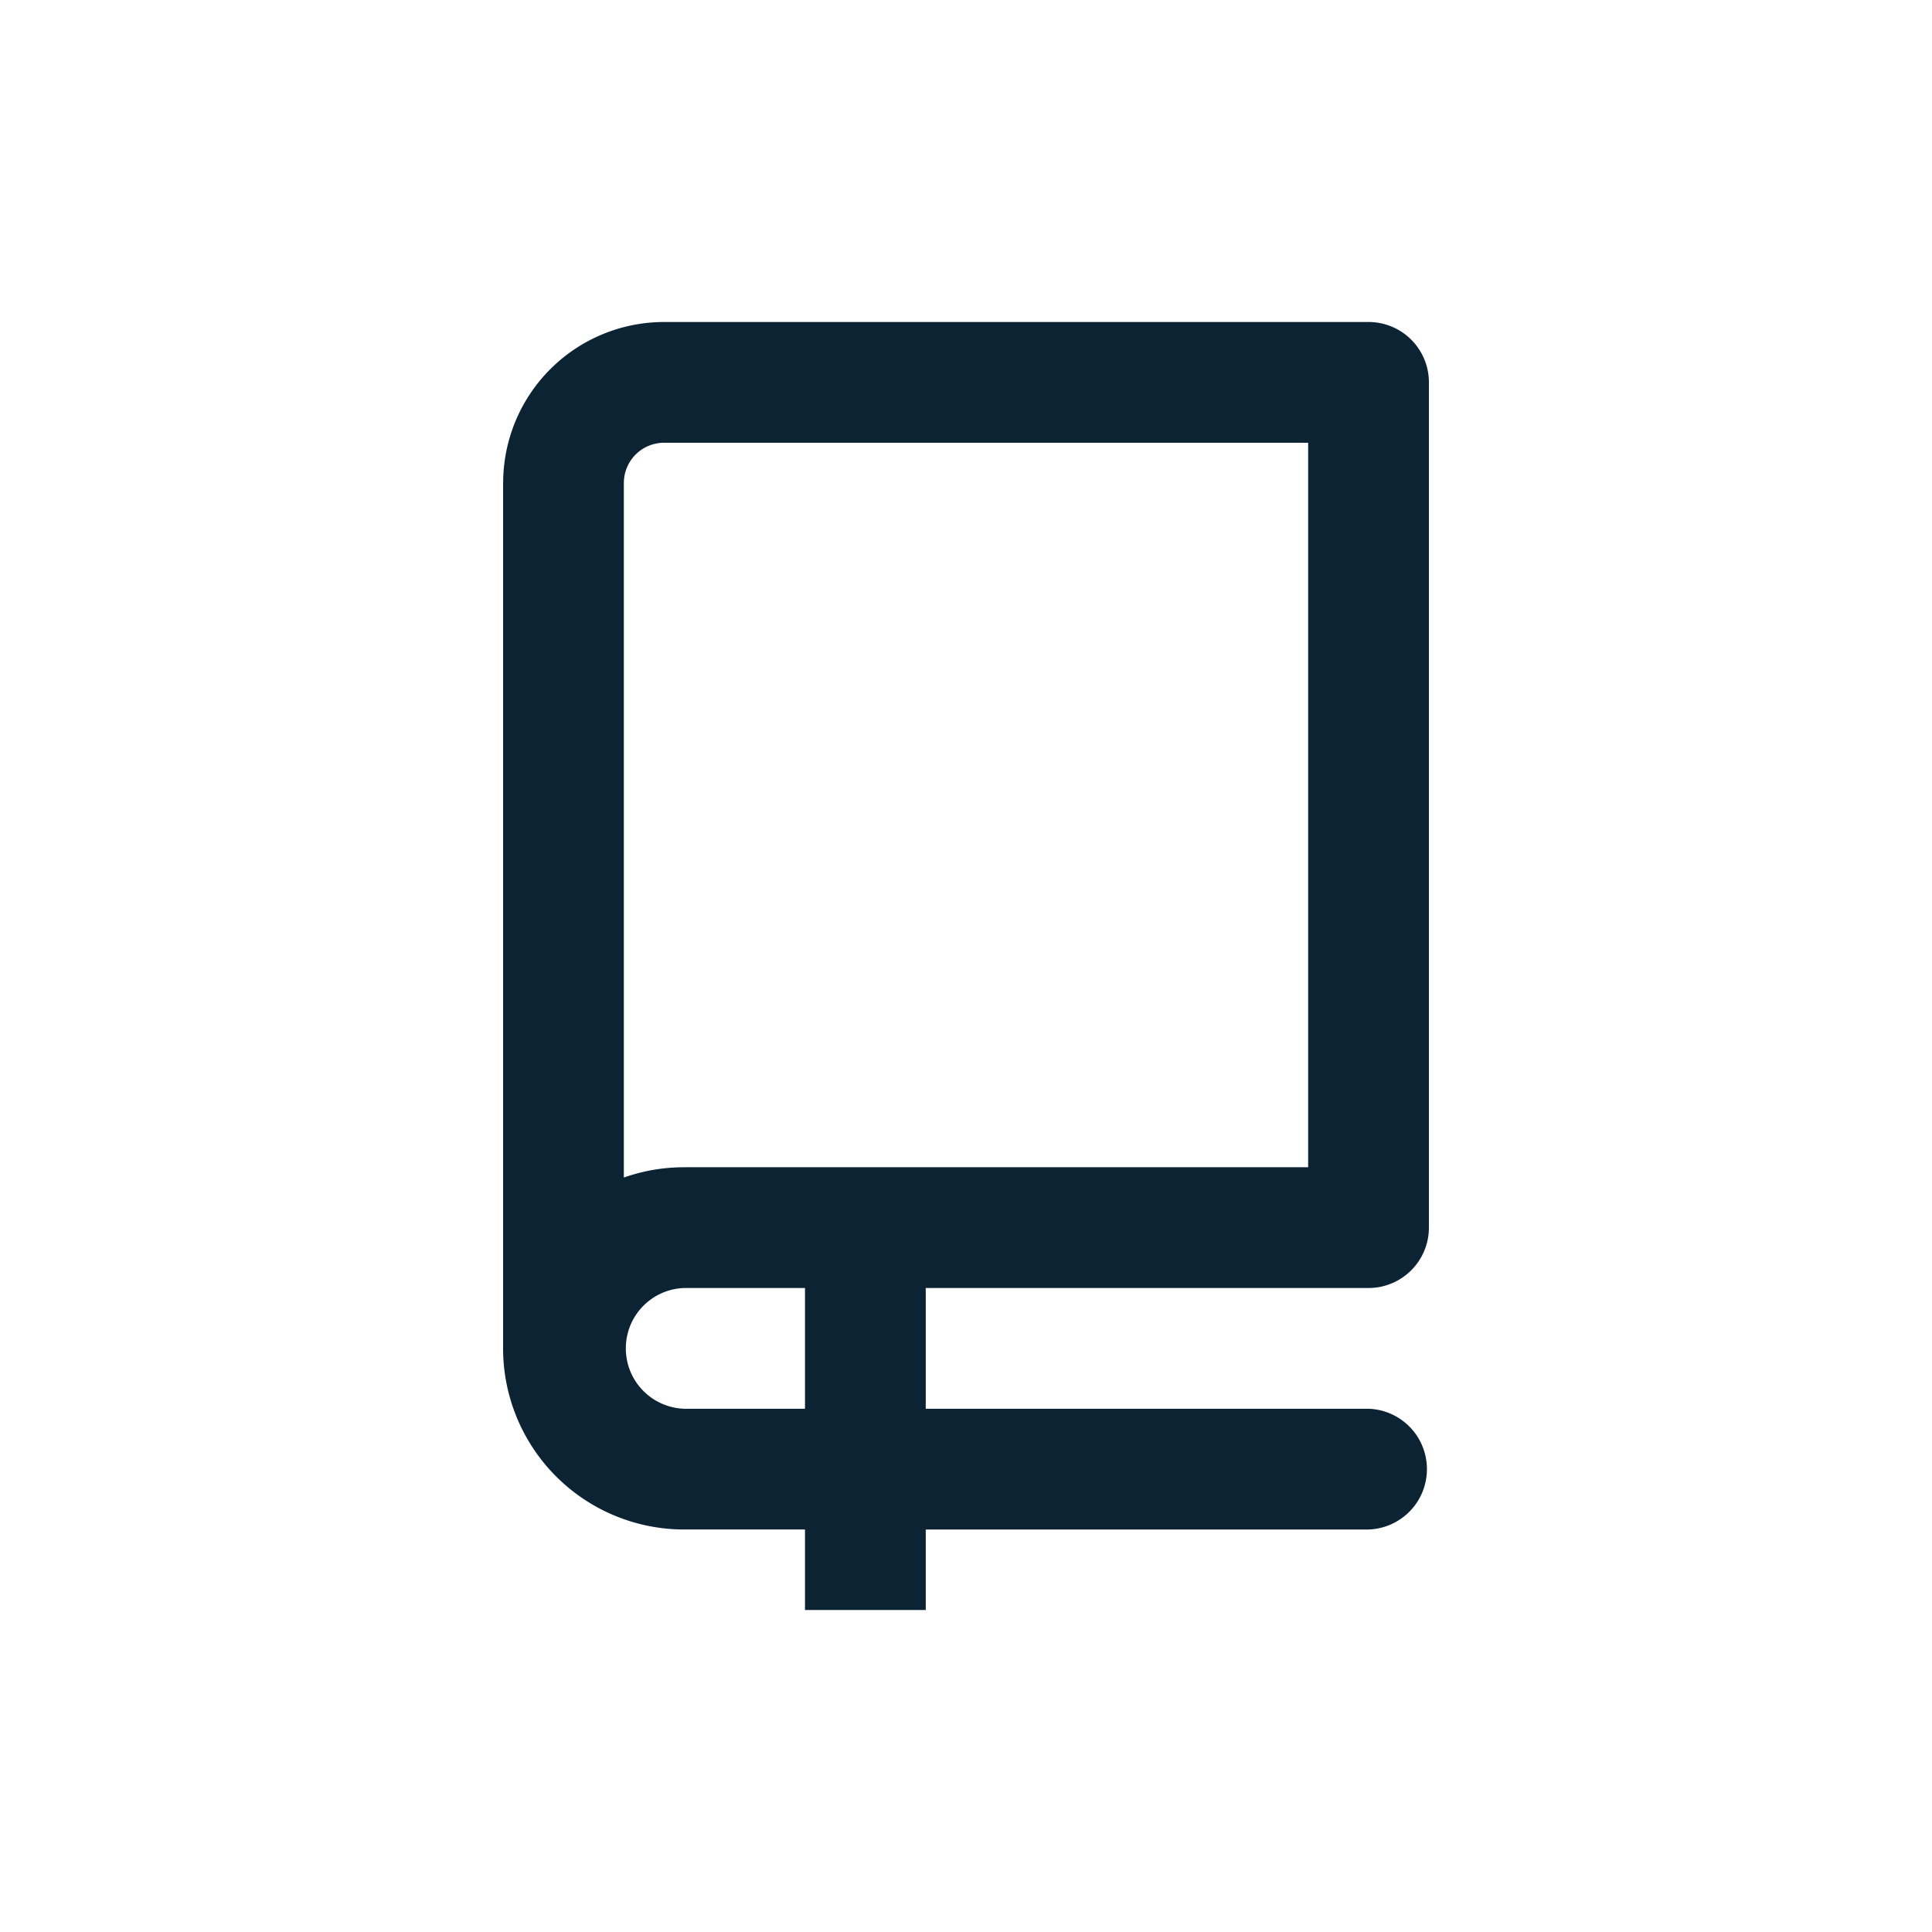
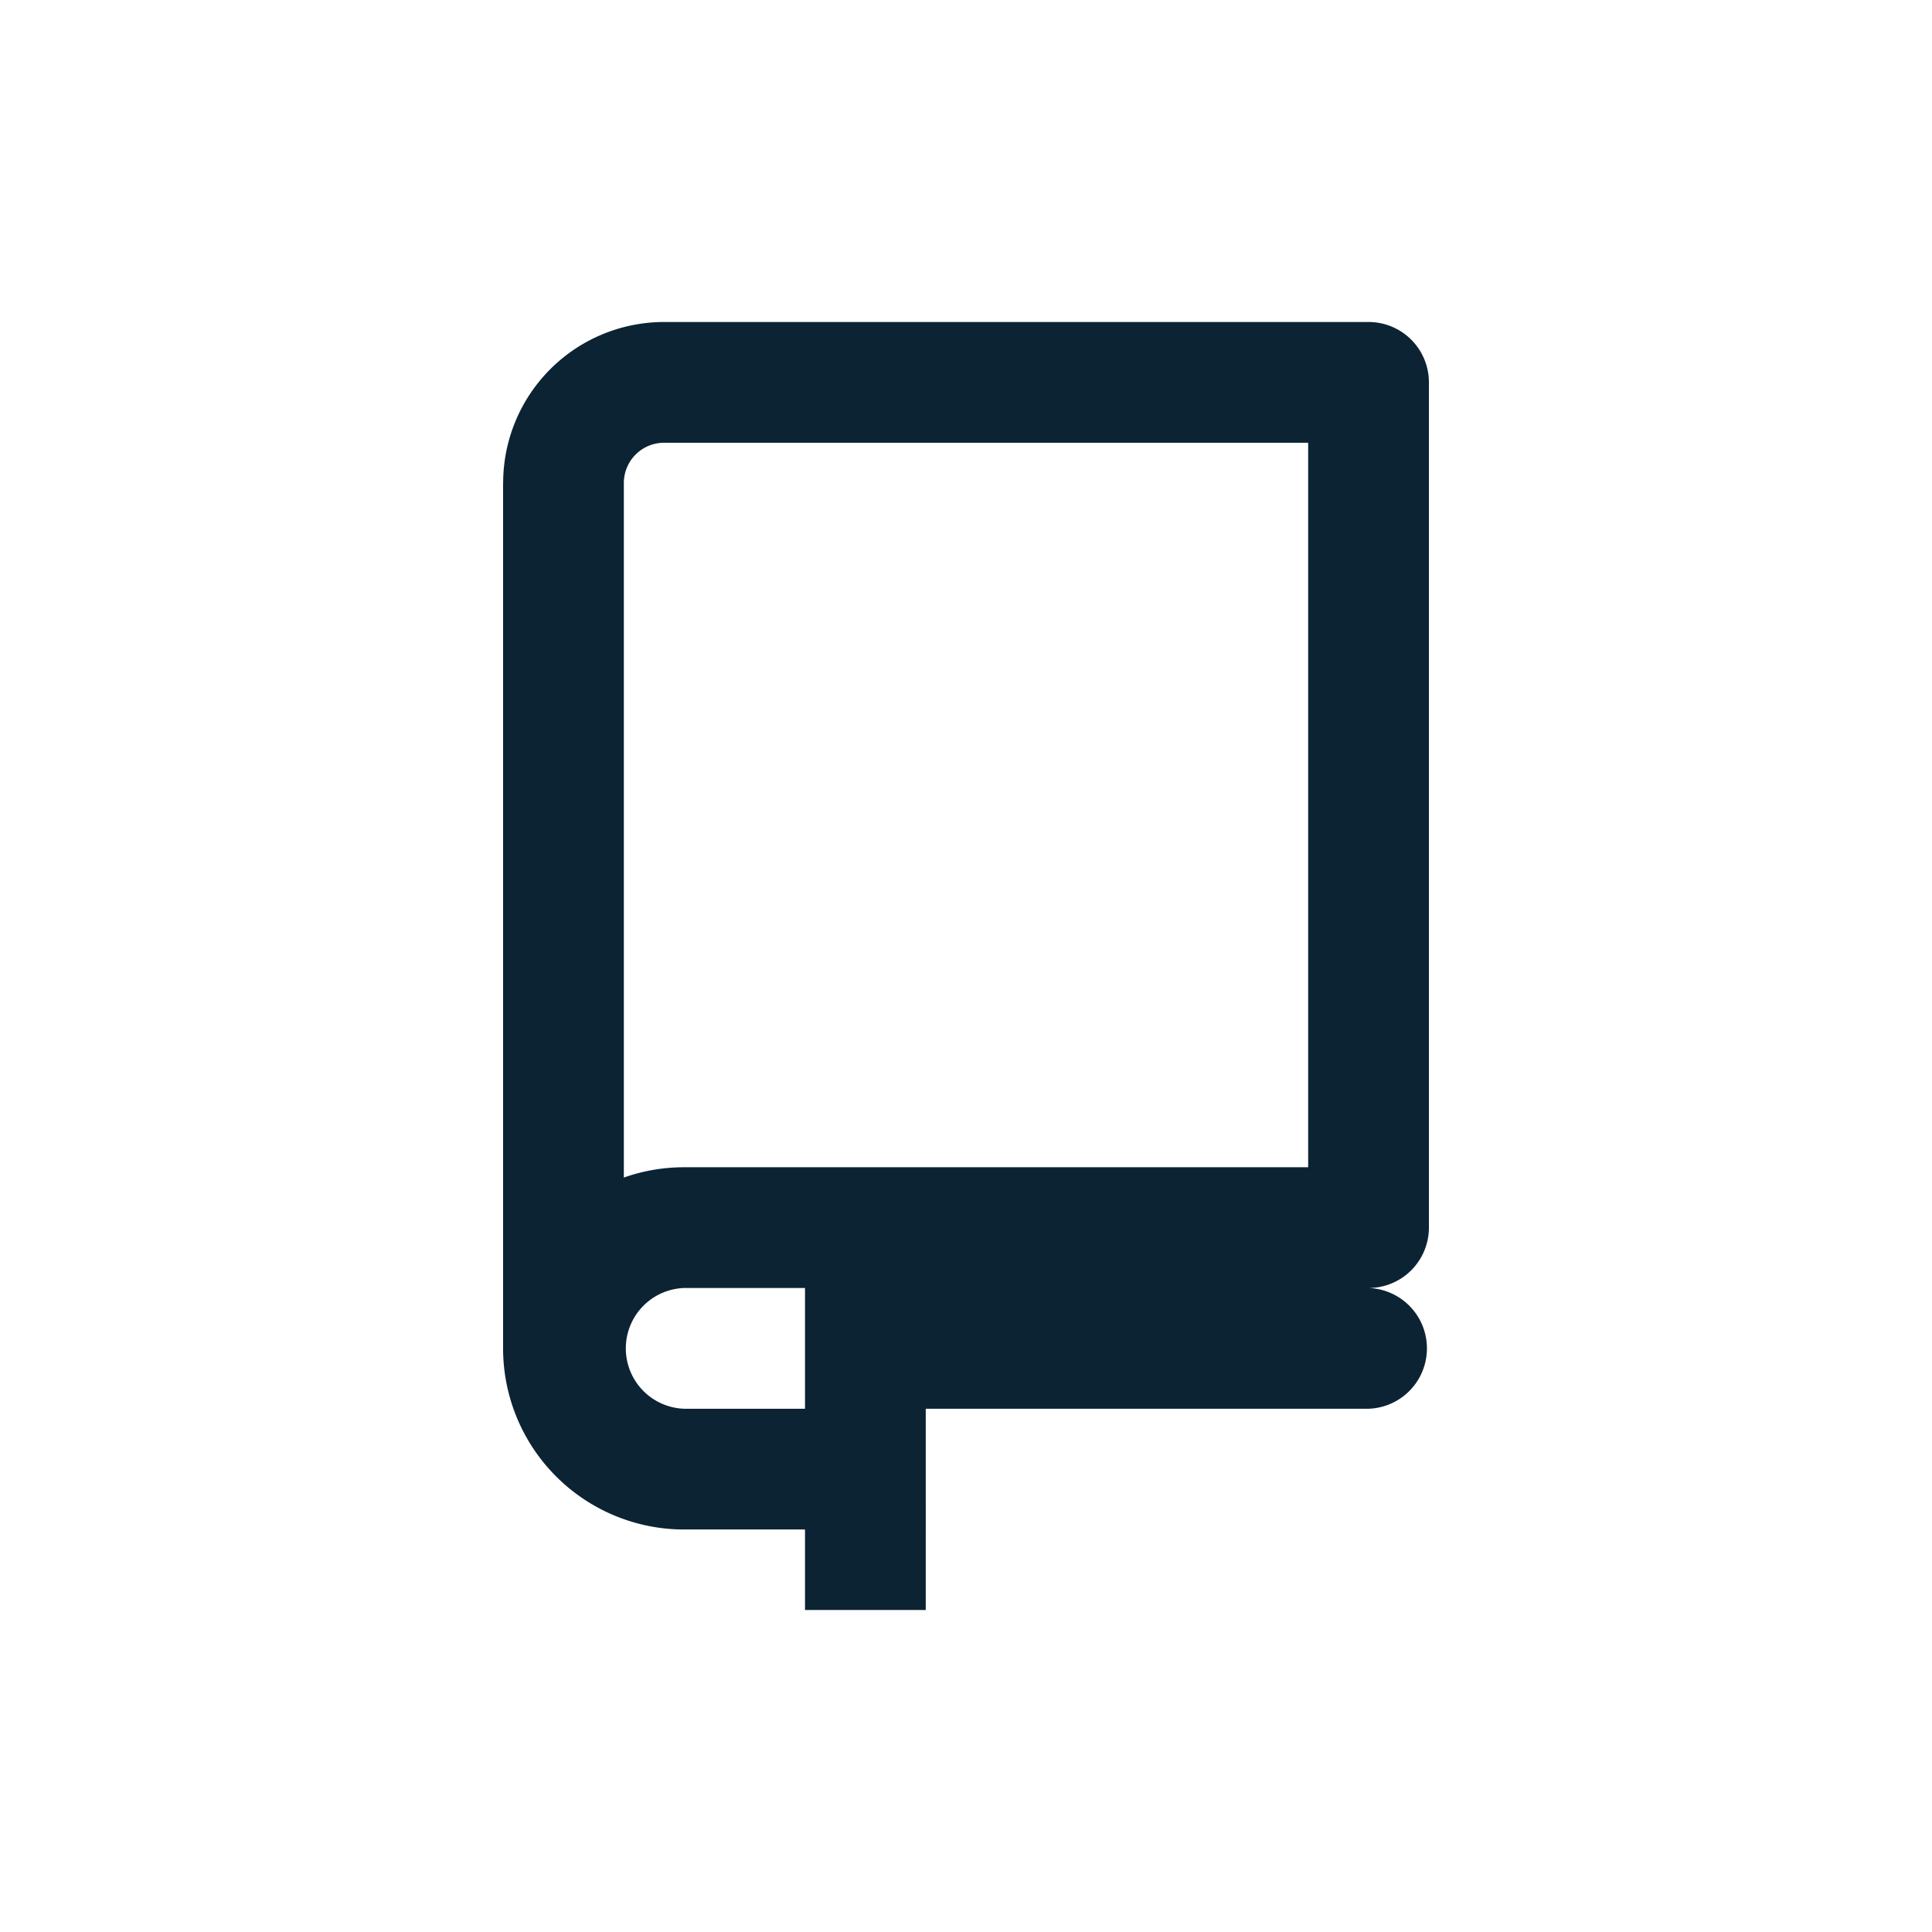
<svg xmlns="http://www.w3.org/2000/svg" width="30" height="30" fill="none">
-   <path fill-rule="evenodd" clip-rule="evenodd" d="M7.813 7.5a2.5 2.5 0 0 1 2.5-2.5H21.25a.937.937 0 0 1 .938.938v13.125a.938.938 0 0 1-.938.937h-6.875v1.875h6.875a.938.938 0 0 1 0 1.875h-6.875V25H12.5v-1.25h-1.875a2.812 2.812 0 0 1-2.813-2.813V7.5ZM12.5 21.875V20h-1.875a.938.938 0 0 0 0 1.875H12.5Zm7.813-15v11.25h-9.688c-.329 0-.644.056-.938.16V7.5a.625.625 0 0 1 .626-.625h10Z" fill="#0C2334" />
+   <path fill-rule="evenodd" clip-rule="evenodd" d="M7.813 7.5a2.5 2.5 0 0 1 2.5-2.5H21.25a.937.937 0 0 1 .938.938v13.125a.938.938 0 0 1-.938.937h-6.875h6.875a.938.938 0 0 1 0 1.875h-6.875V25H12.5v-1.25h-1.875a2.812 2.812 0 0 1-2.813-2.813V7.5ZM12.5 21.875V20h-1.875a.938.938 0 0 0 0 1.875H12.5Zm7.813-15v11.25h-9.688c-.329 0-.644.056-.938.16V7.5a.625.625 0 0 1 .626-.625h10Z" fill="#0C2334" />
</svg>